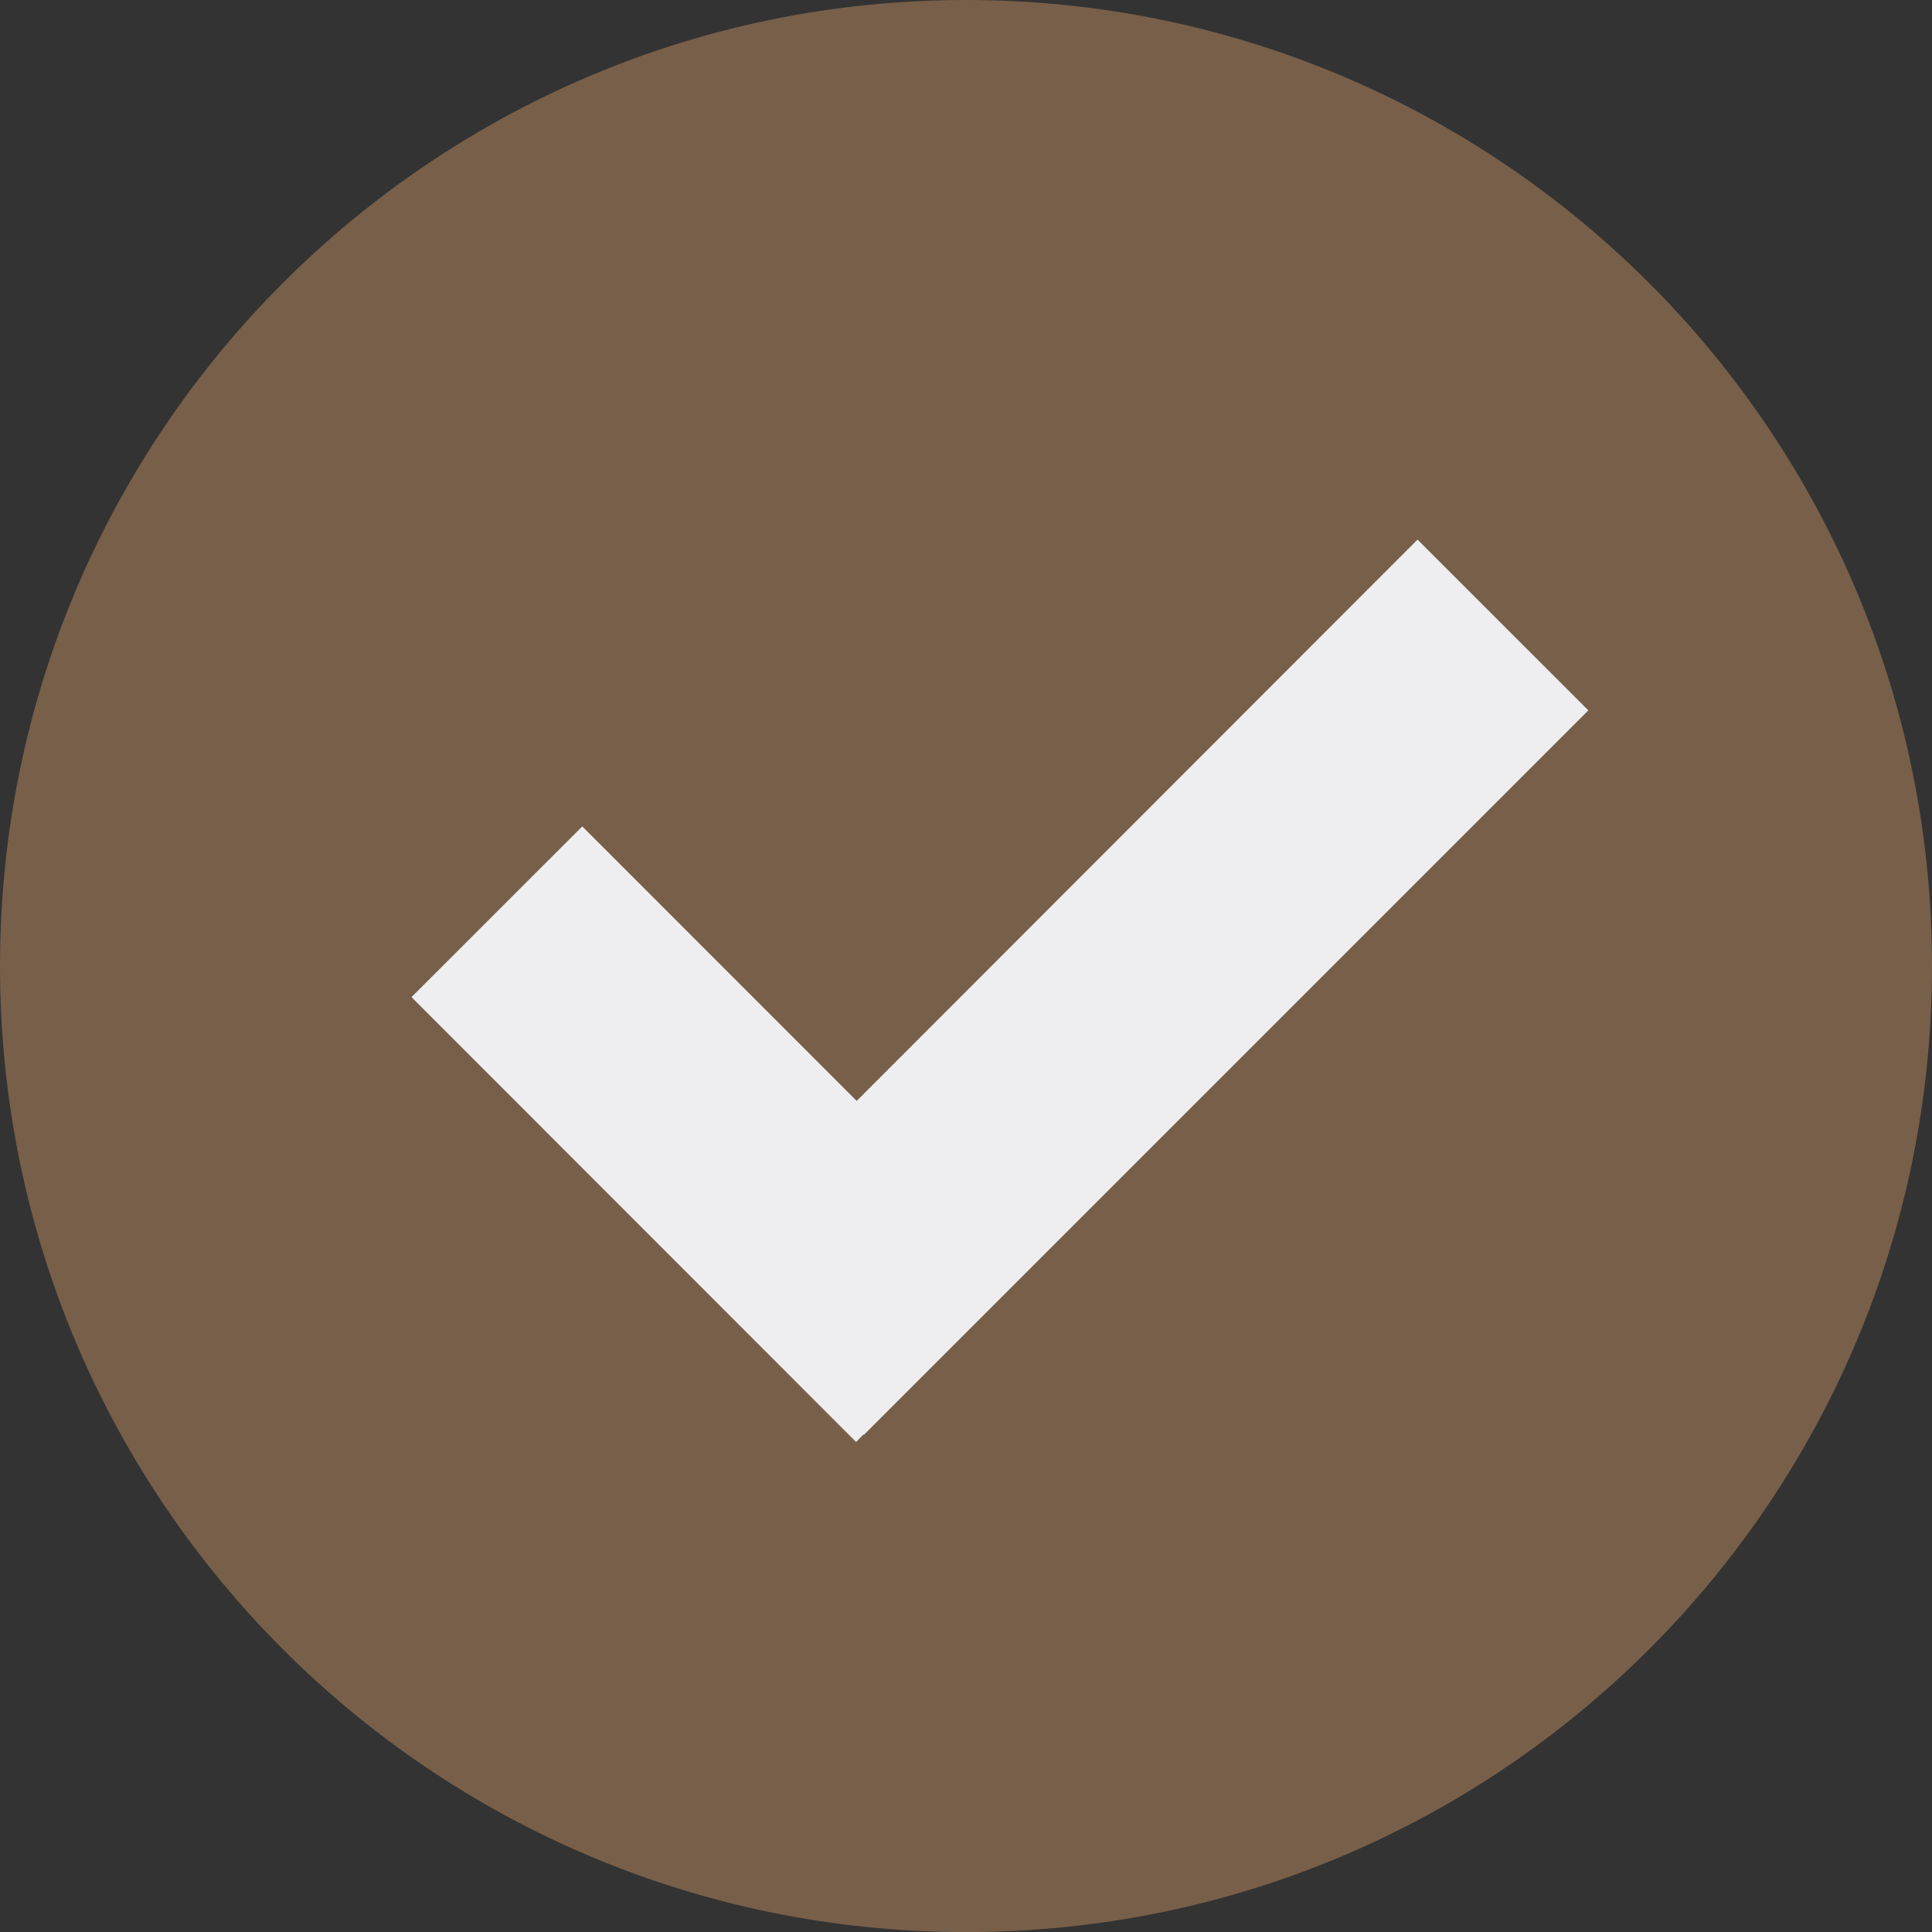
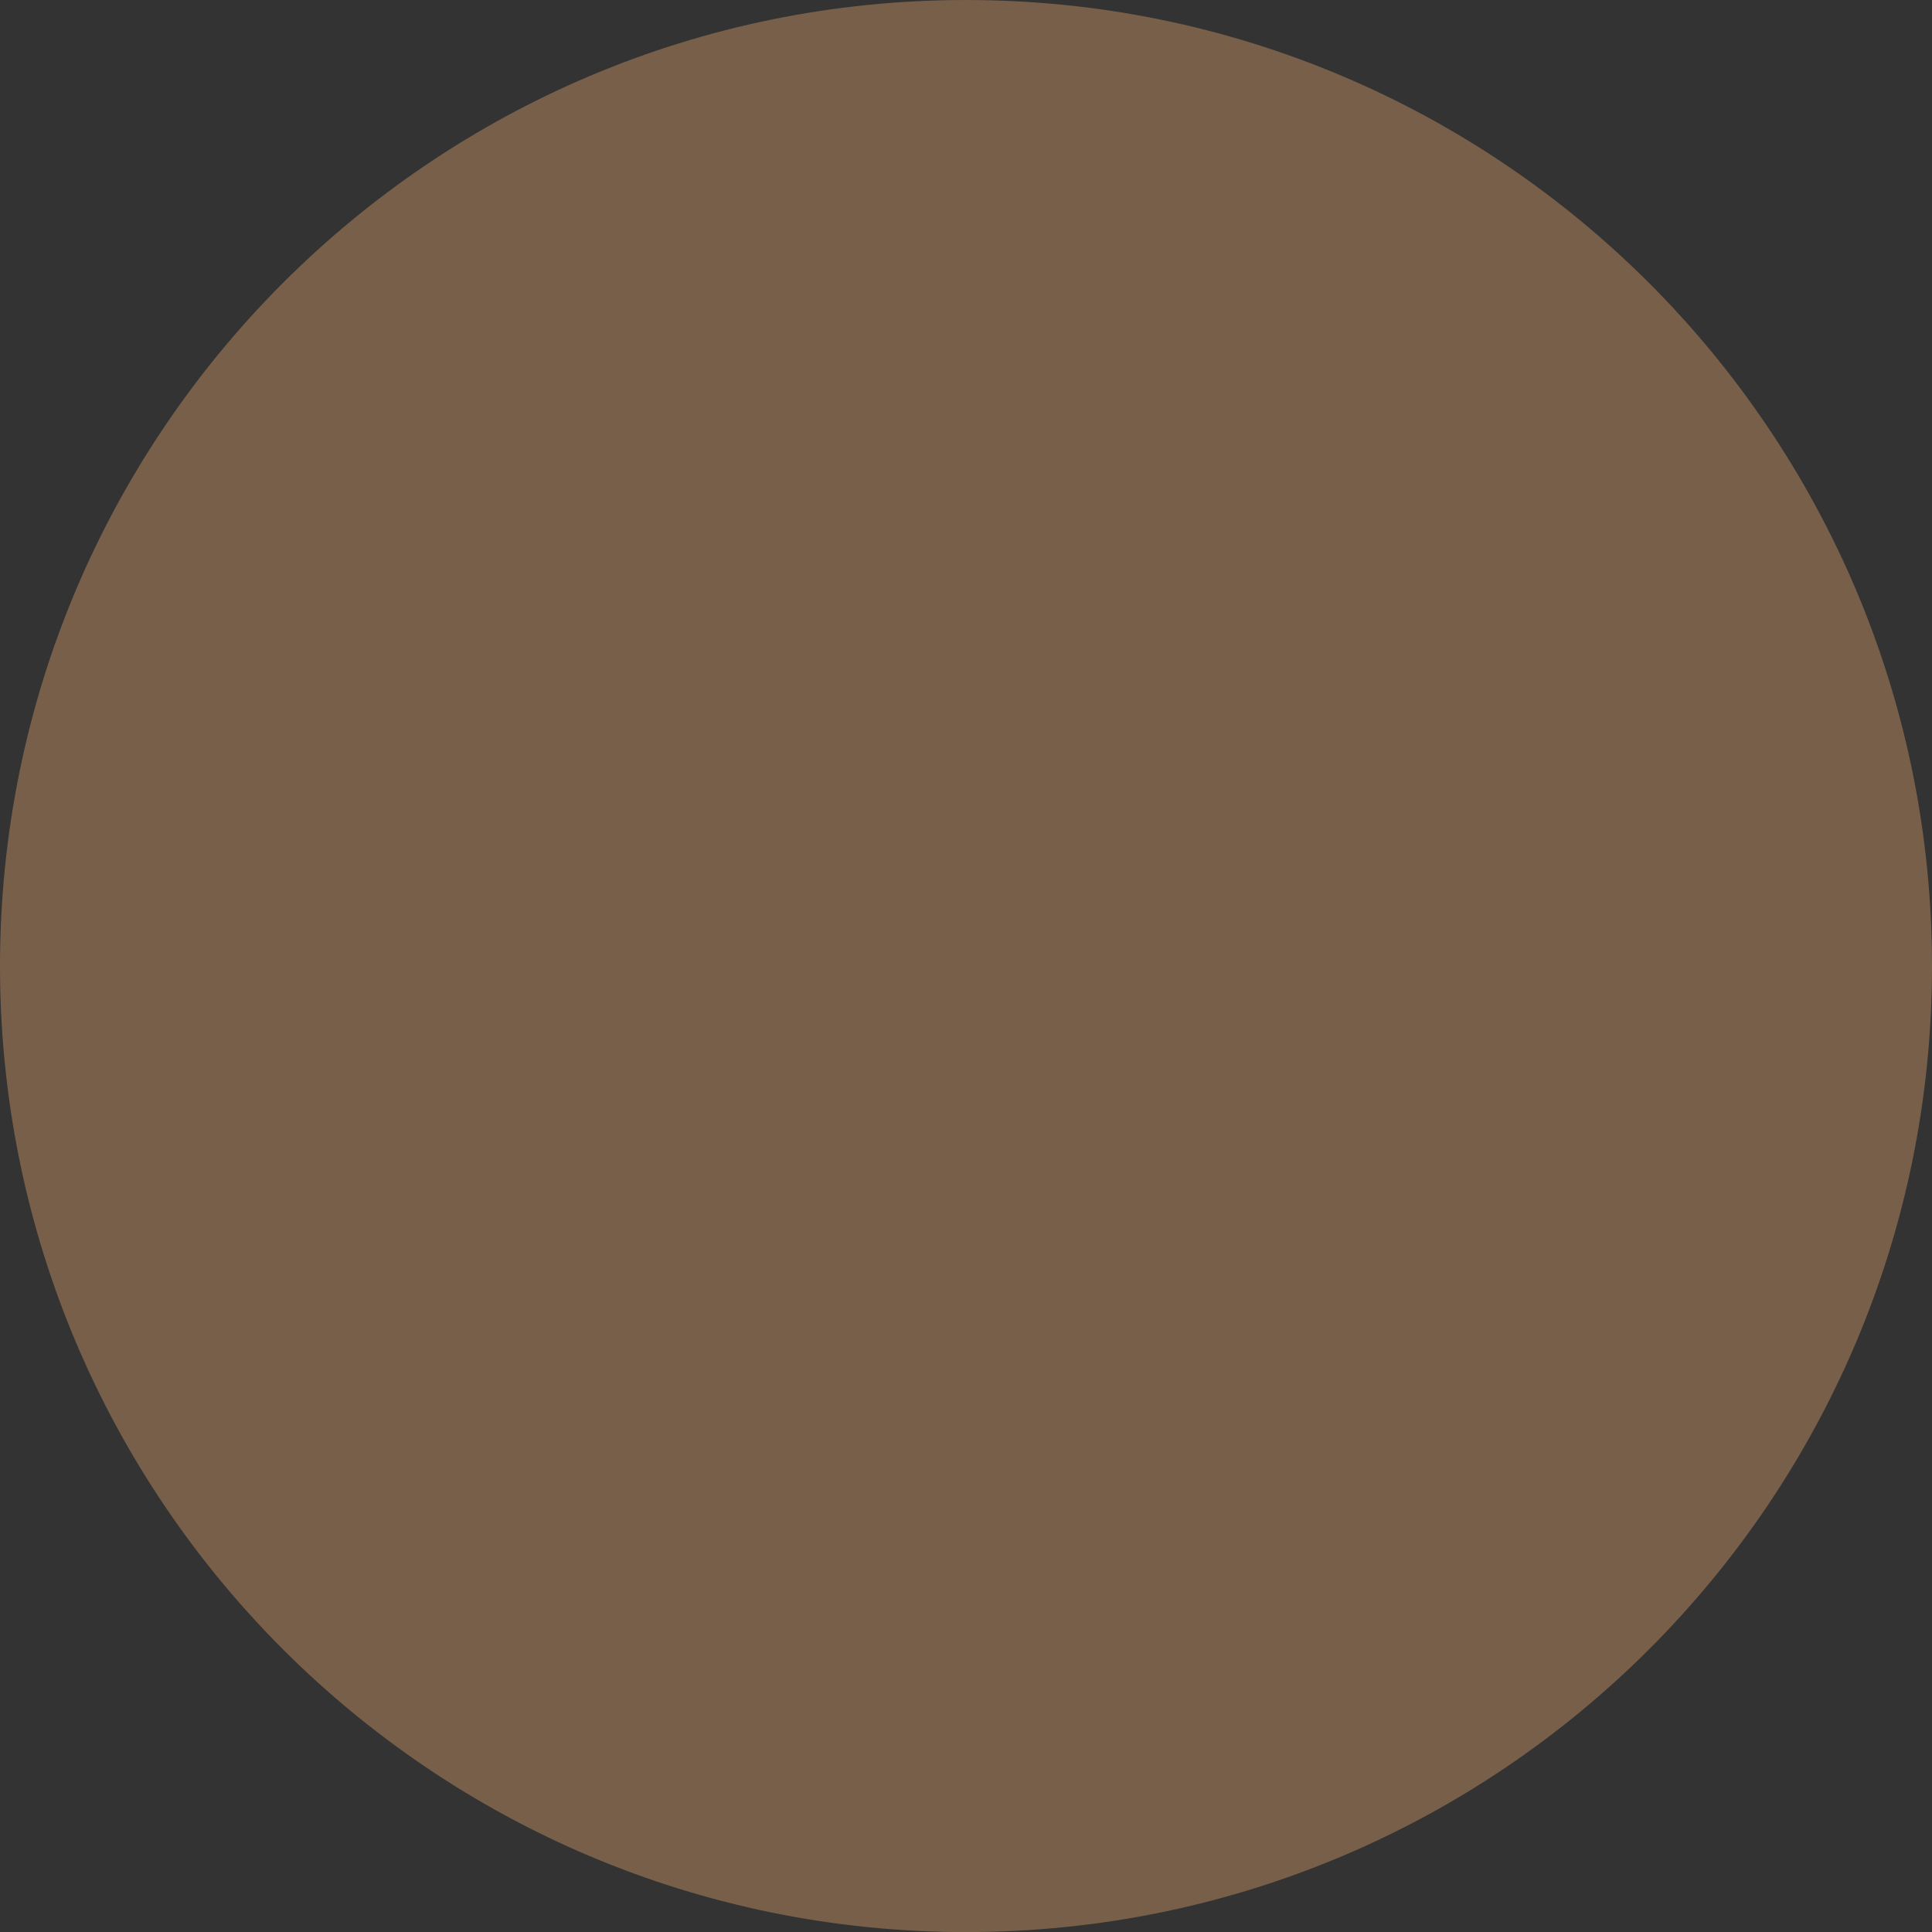
<svg xmlns="http://www.w3.org/2000/svg" enable-background="new 0 0 350 350.014" fill="#000000" height="350.014px" id="Layer_1" version="1.1" viewBox="0 0 350 350.014" width="350px" x="0px" xml:space="preserve" y="0px">
  <rect x="0" y="0" width="350" height="350.014" fill="#333333" stroke="none" />
  <g id="change1">
    <path d="M350,175.011c0,96.729-78.338,175.003-175.004,175.003C78.331,350.007,0,271.739,0,175.011   C0,78.363,78.331,0,174.989,0S350,78.363,350,175.011z" fill="#785f49" />
  </g>
  <g id="change2">
-     <polygon fill="#eeeef0" points="287.74,128.69 256.801,97.755 155.198,199.442 105.486,149.709 74.547,180.634 155.092,261.229    156.428,259.863 156.492,259.941  " />
-   </g>
+     </g>
</svg>